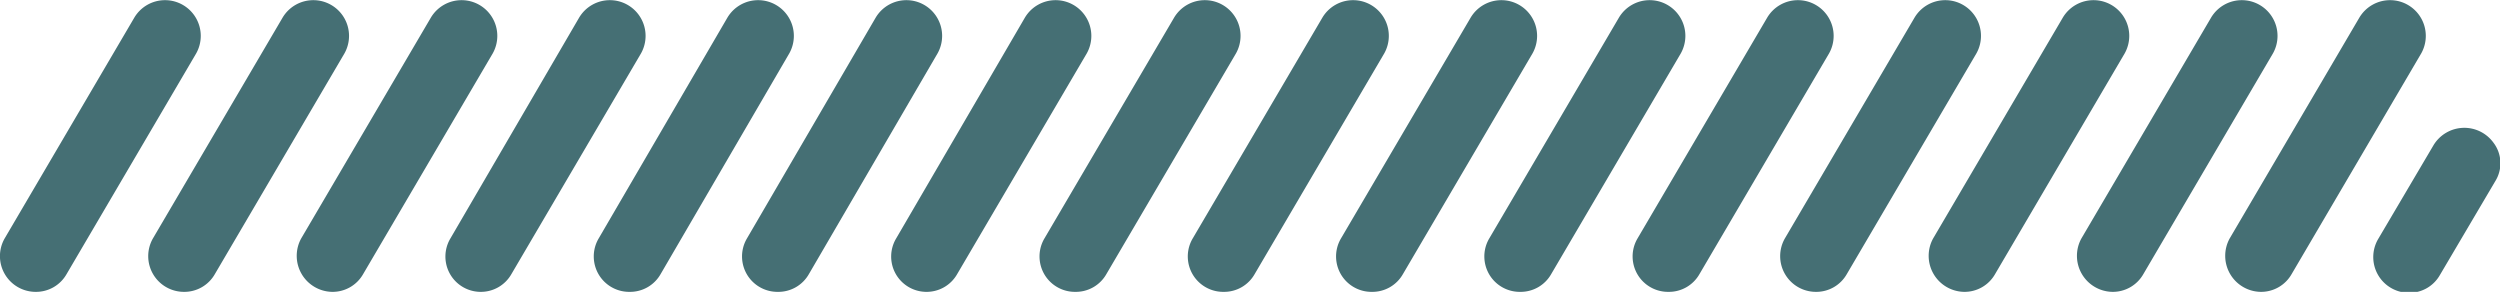
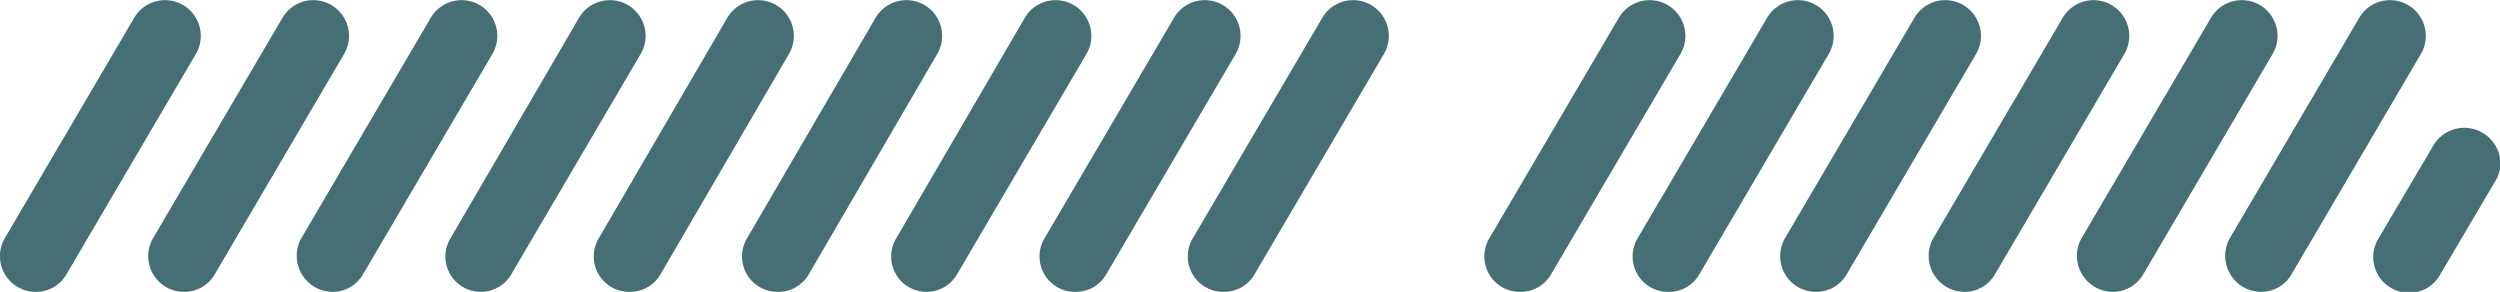
<svg xmlns="http://www.w3.org/2000/svg" id="traco-02" width="266.4" height="31.1" viewBox="0 0 266.4 31.1">
  <defs>
    <clipPath id="clip-path">
      <rect id="Retângulo_68" data-name="Retângulo 68" width="266.4" height="31.1" fill="#456f74" />
    </clipPath>
  </defs>
  <g id="Grupo_363" data-name="Grupo 363" clip-path="url(#clip-path)">
    <path id="Caminho_624" data-name="Caminho 624" d="M265.9,19.3l-5.9,10a3.74,3.74,0,0,1-3.3,1.9,3.806,3.806,0,0,1-3.3-5.7l5.9-10a3.835,3.835,0,0,1,6.4-.3,3.608,3.608,0,0,1,.2,4.1" fill="#456f74" />
  </g>
  <g id="Grupo_364" data-name="Grupo 364" clip-path="url(#clip-path)">
    <path id="Caminho_625" data-name="Caminho 625" d="M3.8,31.1h0a3.74,3.74,0,0,0,3.3-1.9L20.9,5.7a3.808,3.808,0,0,0-6.6-3.8L.5,25.4a3.806,3.806,0,0,0,3.3,5.7" fill="#456f74" />
  </g>
  <g id="Grupo_365" data-name="Grupo 365" clip-path="url(#clip-path)">
    <path id="Caminho_626" data-name="Caminho 626" d="M19.6,31.1h0a3.74,3.74,0,0,0,3.3-1.9L36.7,5.7a3.808,3.808,0,0,0-6.6-3.8L16.3,25.4a3.806,3.806,0,0,0,3.3,5.7" fill="#456f74" />
  </g>
  <g id="Grupo_366" data-name="Grupo 366" clip-path="url(#clip-path)">
    <path id="Caminho_627" data-name="Caminho 627" d="M35.4,31.1h0a3.74,3.74,0,0,0,3.3-1.9L52.5,5.7a3.808,3.808,0,0,0-6.6-3.8L32.1,25.4a3.84,3.84,0,0,0,3.3,5.7" fill="#456f74" />
  </g>
  <g id="Grupo_367" data-name="Grupo 367" clip-path="url(#clip-path)">
    <path id="Caminho_628" data-name="Caminho 628" d="M51.2,31.1h0a3.74,3.74,0,0,0,3.3-1.9L68.3,5.7a3.808,3.808,0,0,0-6.6-3.8L48,25.4a3.763,3.763,0,0,0,3.2,5.7" fill="#456f74" />
  </g>
  <g id="Grupo_368" data-name="Grupo 368" clip-path="url(#clip-path)">
    <path id="Caminho_629" data-name="Caminho 629" d="M67.1,31.1h0a3.74,3.74,0,0,0,3.3-1.9L84.1,5.7a3.808,3.808,0,0,0-6.6-3.8L63.8,25.4a3.774,3.774,0,0,0,3.3,5.7" fill="#456f74" />
  </g>
  <g id="Grupo_369" data-name="Grupo 369" clip-path="url(#clip-path)">
    <path id="Caminho_630" data-name="Caminho 630" d="M82.9,31.1h0a3.74,3.74,0,0,0,3.3-1.9L99.9,5.7a3.808,3.808,0,0,0-6.6-3.8L79.6,25.4a3.774,3.774,0,0,0,3.3,5.7" fill="#456f74" />
  </g>
  <g id="Grupo_370" data-name="Grupo 370" clip-path="url(#clip-path)">
    <path id="Caminho_631" data-name="Caminho 631" d="M98.7,31.1h0a3.74,3.74,0,0,0,3.3-1.9L115.8,5.7a3.808,3.808,0,0,0-6.6-3.8L95.5,25.4a3.763,3.763,0,0,0,3.2,5.7" fill="#456f74" />
  </g>
  <g id="Grupo_371" data-name="Grupo 371" clip-path="url(#clip-path)">
    <path id="Caminho_632" data-name="Caminho 632" d="M114.6,31.1h0a3.74,3.74,0,0,0,3.3-1.9L131.7,5.7a3.808,3.808,0,0,0-6.6-3.8L111.3,25.4a3.774,3.774,0,0,0,3.3,5.7" fill="#456f74" />
  </g>
  <g id="Grupo_372" data-name="Grupo 372" clip-path="url(#clip-path)">
    <path id="Caminho_633" data-name="Caminho 633" d="M130.4,31.1h0a3.74,3.74,0,0,0,3.3-1.9L147.5,5.7a3.808,3.808,0,0,0-6.6-3.8L127.1,25.4a3.774,3.774,0,0,0,3.3,5.7" fill="#456f74" />
  </g>
  <g id="Grupo_373" data-name="Grupo 373" clip-path="url(#clip-path)">
-     <path id="Caminho_634" data-name="Caminho 634" d="M146.2,31.1h0a3.74,3.74,0,0,0,3.3-1.9L163.3,5.7a3.808,3.808,0,0,0-6.6-3.8L142.9,25.4a3.774,3.774,0,0,0,3.3,5.7" fill="#456f74" />
-   </g>
+     </g>
  <g id="Grupo_374" data-name="Grupo 374" clip-path="url(#clip-path)">
    <path id="Caminho_635" data-name="Caminho 635" d="M162,31.1h0a3.74,3.74,0,0,0,3.3-1.9L179.1,5.7a3.808,3.808,0,0,0-6.6-3.8L158.7,25.4a3.774,3.774,0,0,0,3.3,5.7" fill="#456f74" />
  </g>
  <g id="Grupo_375" data-name="Grupo 375" clip-path="url(#clip-path)">
    <path id="Caminho_636" data-name="Caminho 636" d="M177.8,31.1h0a3.74,3.74,0,0,0,3.3-1.9L194.9,5.7a3.808,3.808,0,0,0-6.6-3.8L174.5,25.4a3.774,3.774,0,0,0,3.3,5.7" fill="#456f74" />
  </g>
  <g id="Grupo_376" data-name="Grupo 376" clip-path="url(#clip-path)">
    <path id="Caminho_637" data-name="Caminho 637" d="M193.5,31.1h0a3.74,3.74,0,0,0,3.3-1.9L210.6,5.7A3.808,3.808,0,0,0,204,1.9L190.2,25.4a3.806,3.806,0,0,0,3.3,5.7" fill="#456f74" />
  </g>
  <g id="Grupo_377" data-name="Grupo 377" clip-path="url(#clip-path)">
    <path id="Caminho_638" data-name="Caminho 638" d="M209.3,31.1h0a3.74,3.74,0,0,0,3.3-1.9L226.4,5.7a3.808,3.808,0,0,0-6.6-3.8L206,25.4a3.84,3.84,0,0,0,3.3,5.7" fill="#456f74" />
  </g>
  <g id="Grupo_378" data-name="Grupo 378" clip-path="url(#clip-path)">
    <path id="Caminho_639" data-name="Caminho 639" d="M225.1,31.1h0a3.74,3.74,0,0,0,3.3-1.9L242.2,5.7a3.808,3.808,0,0,0-6.6-3.8L221.8,25.4a3.84,3.84,0,0,0,3.3,5.7" fill="#456f74" />
  </g>
  <g id="Grupo_379" data-name="Grupo 379" clip-path="url(#clip-path)">
    <path id="Caminho_640" data-name="Caminho 640" d="M240.9,31.1h0a3.74,3.74,0,0,0,3.3-1.9L258,5.7a3.808,3.808,0,0,0-6.6-3.8L237.6,25.4a3.84,3.84,0,0,0,3.3,5.7" fill="#456f74" />
  </g>
</svg>